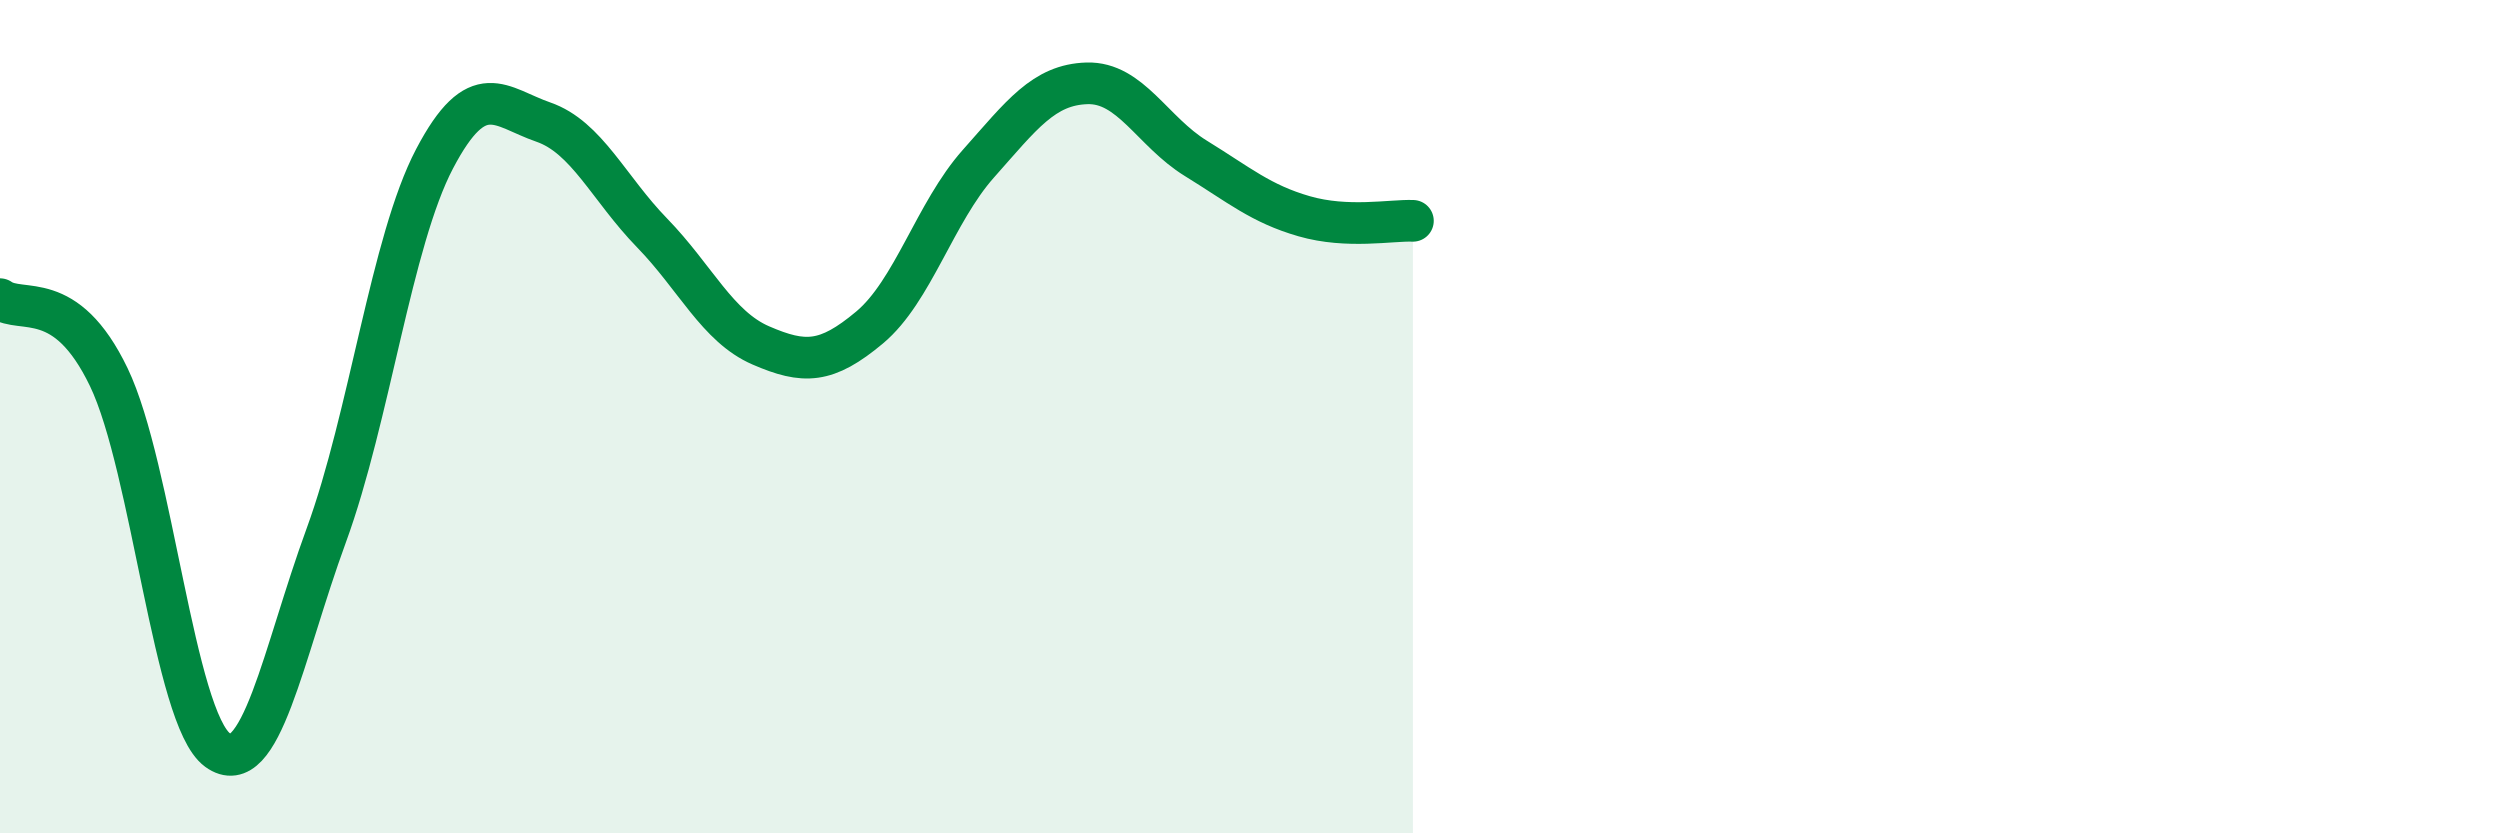
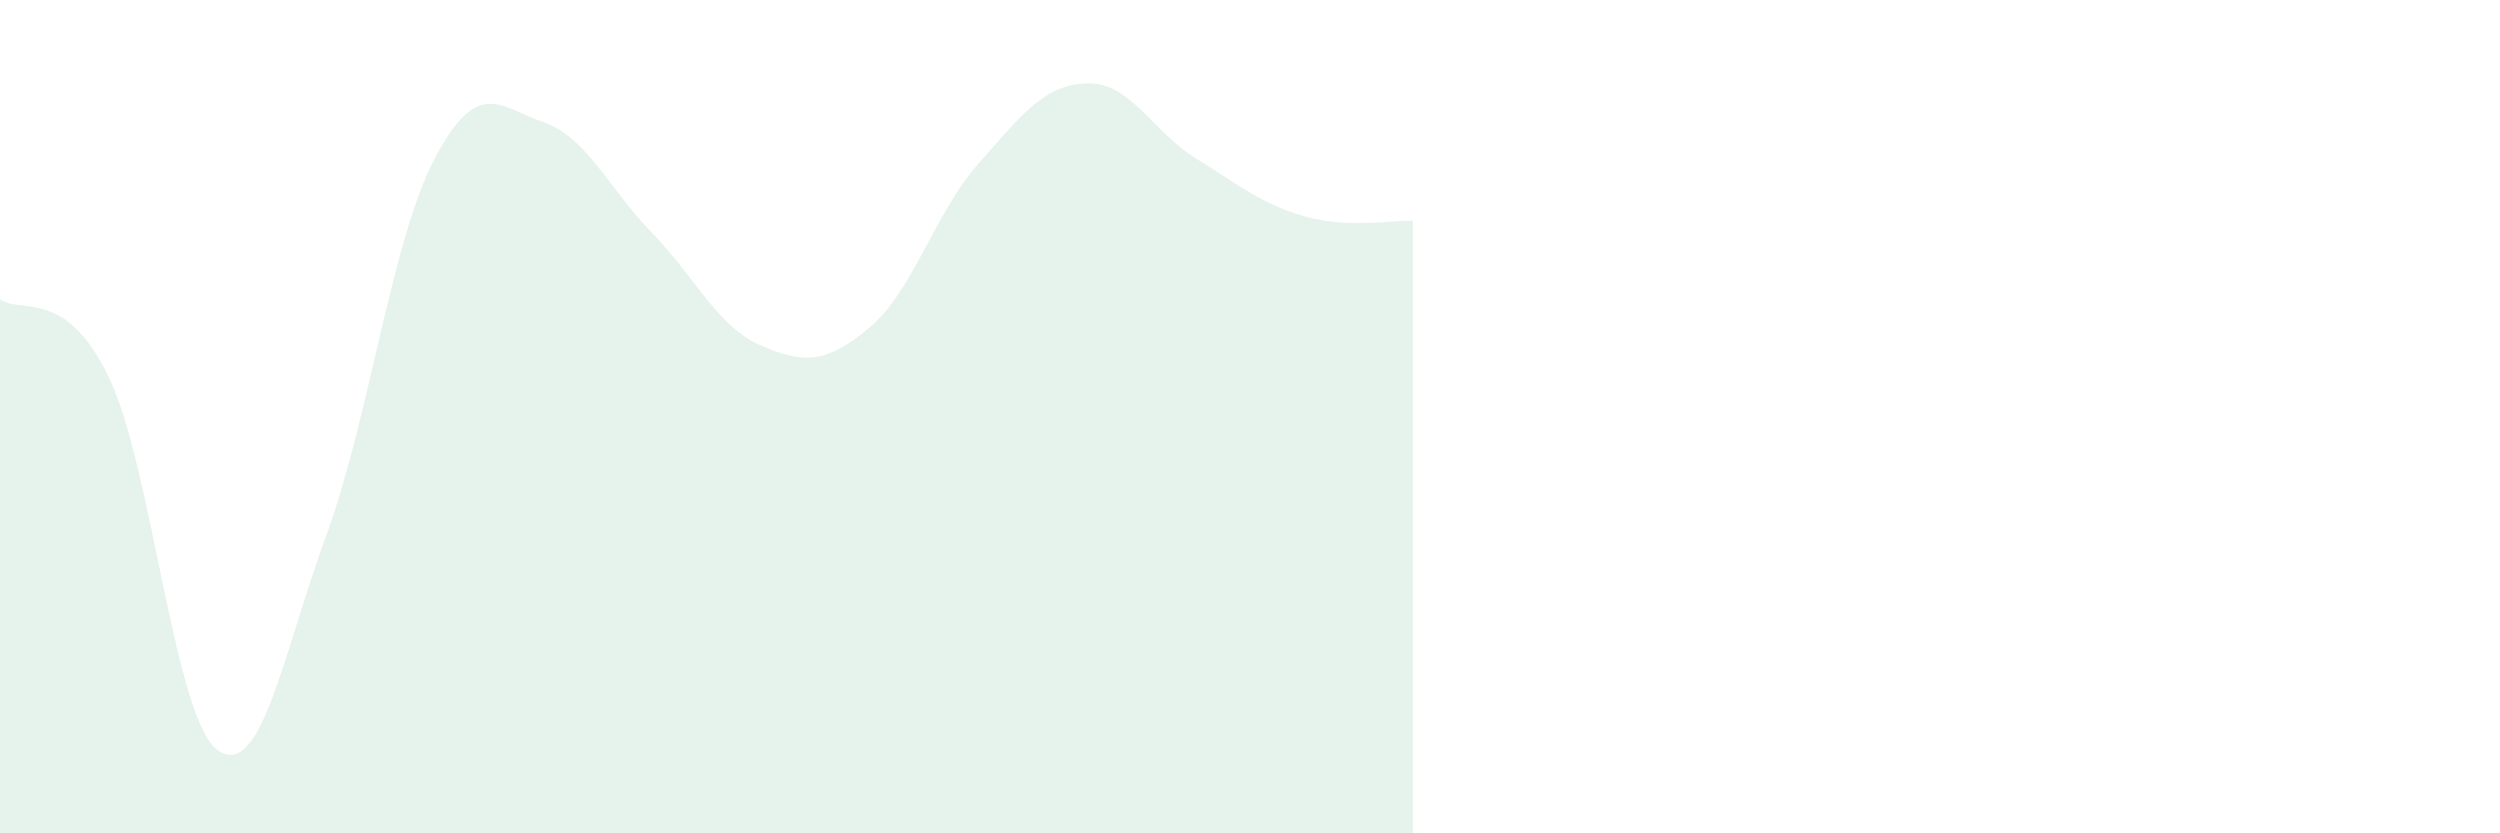
<svg xmlns="http://www.w3.org/2000/svg" width="60" height="20" viewBox="0 0 60 20">
  <path d="M 0,7.18 C 0.52,7.55 1.57,6.89 2.61,9.05 C 3.65,11.21 4.18,17.24 5.22,18 C 6.26,18.76 6.79,15.69 7.83,12.85 C 8.87,10.01 9.39,5.79 10.43,3.81 C 11.47,1.83 12,2.57 13.04,2.93 C 14.08,3.29 14.61,4.52 15.65,5.59 C 16.69,6.66 17.22,7.84 18.26,8.29 C 19.3,8.74 19.83,8.73 20.87,7.86 C 21.91,6.99 22.44,5.1 23.48,3.93 C 24.52,2.76 25.05,2.03 26.09,2 C 27.13,1.97 27.66,3.16 28.7,3.8 C 29.74,4.44 30.26,4.89 31.3,5.19 C 32.34,5.49 33.39,5.28 33.91,5.3L33.91 20L0 20Z" fill="#008740" opacity="0.1" stroke-linecap="round" stroke-linejoin="round" />
-   <path d="M 0,7.18 C 0.52,7.55 1.57,6.89 2.61,9.05 C 3.65,11.21 4.18,17.24 5.22,18 C 6.26,18.76 6.79,15.69 7.83,12.85 C 8.87,10.01 9.39,5.79 10.43,3.81 C 11.47,1.83 12,2.57 13.04,2.93 C 14.08,3.29 14.61,4.52 15.65,5.59 C 16.69,6.66 17.22,7.84 18.26,8.29 C 19.3,8.74 19.83,8.73 20.87,7.86 C 21.91,6.99 22.44,5.1 23.48,3.93 C 24.52,2.76 25.05,2.03 26.09,2 C 27.13,1.97 27.66,3.16 28.7,3.8 C 29.74,4.44 30.26,4.89 31.3,5.19 C 32.34,5.49 33.39,5.28 33.91,5.3" stroke="#008740" stroke-width="1" fill="none" stroke-linecap="round" stroke-linejoin="round" />
</svg>